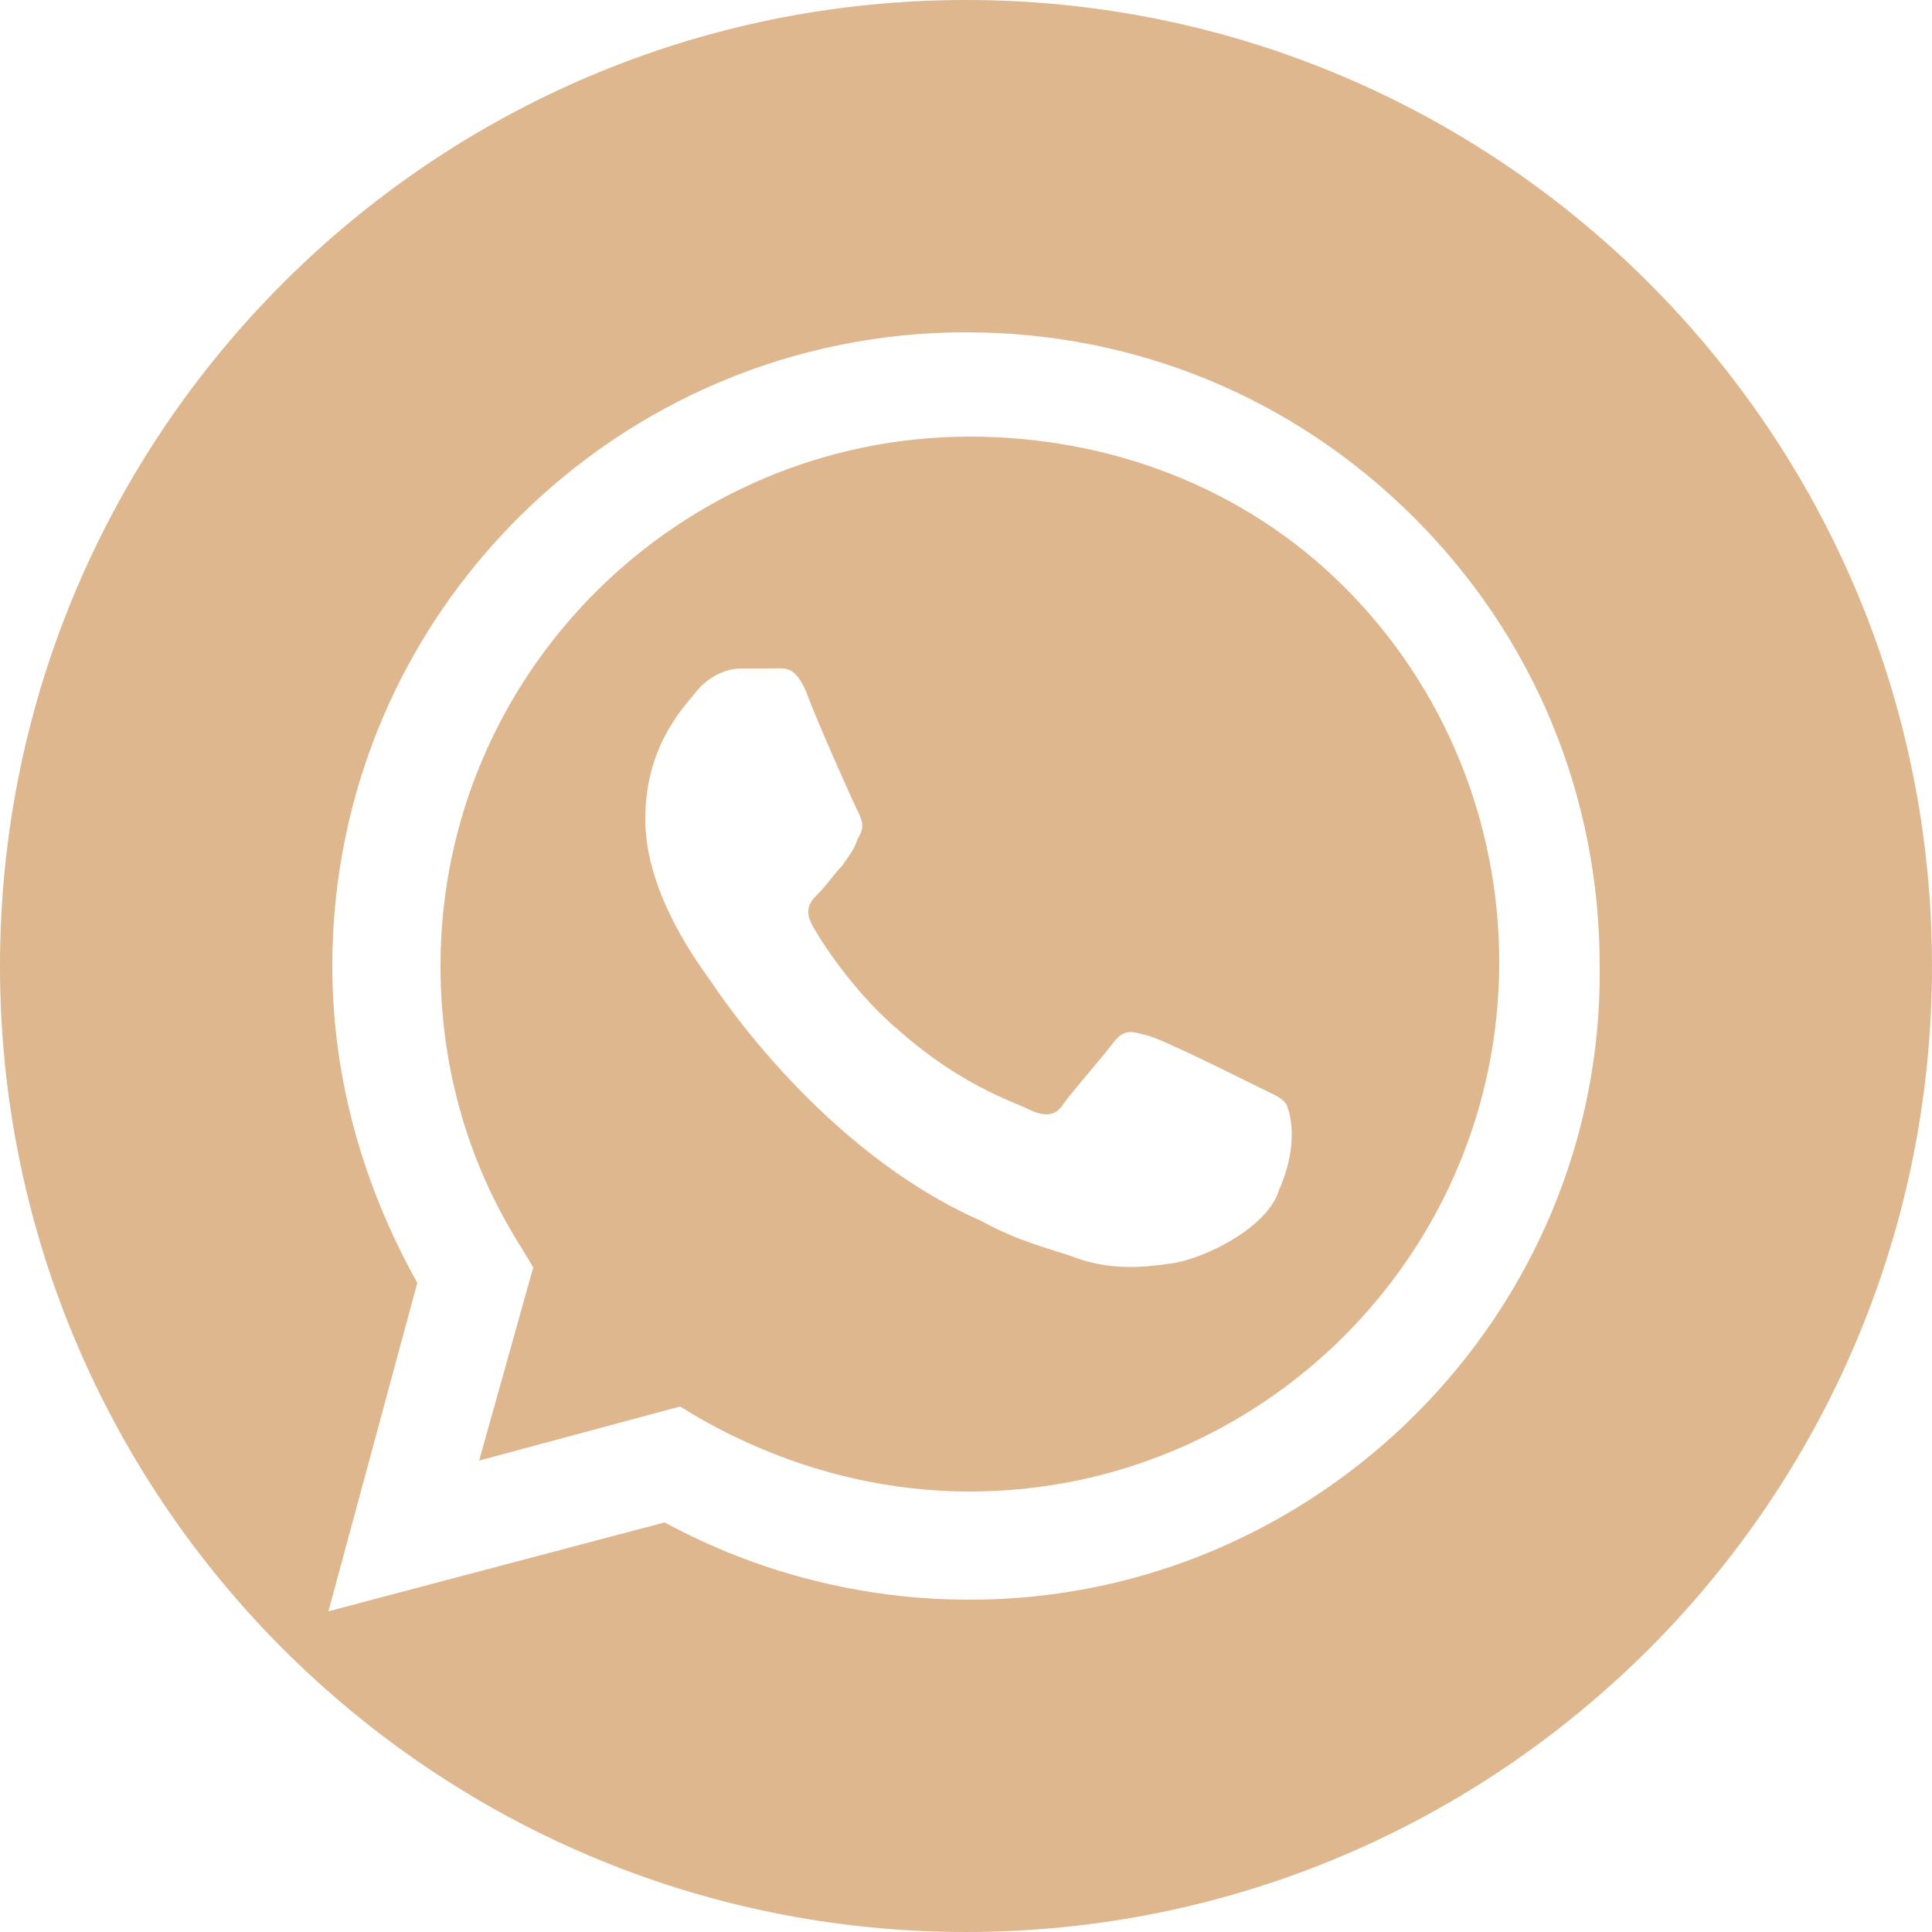
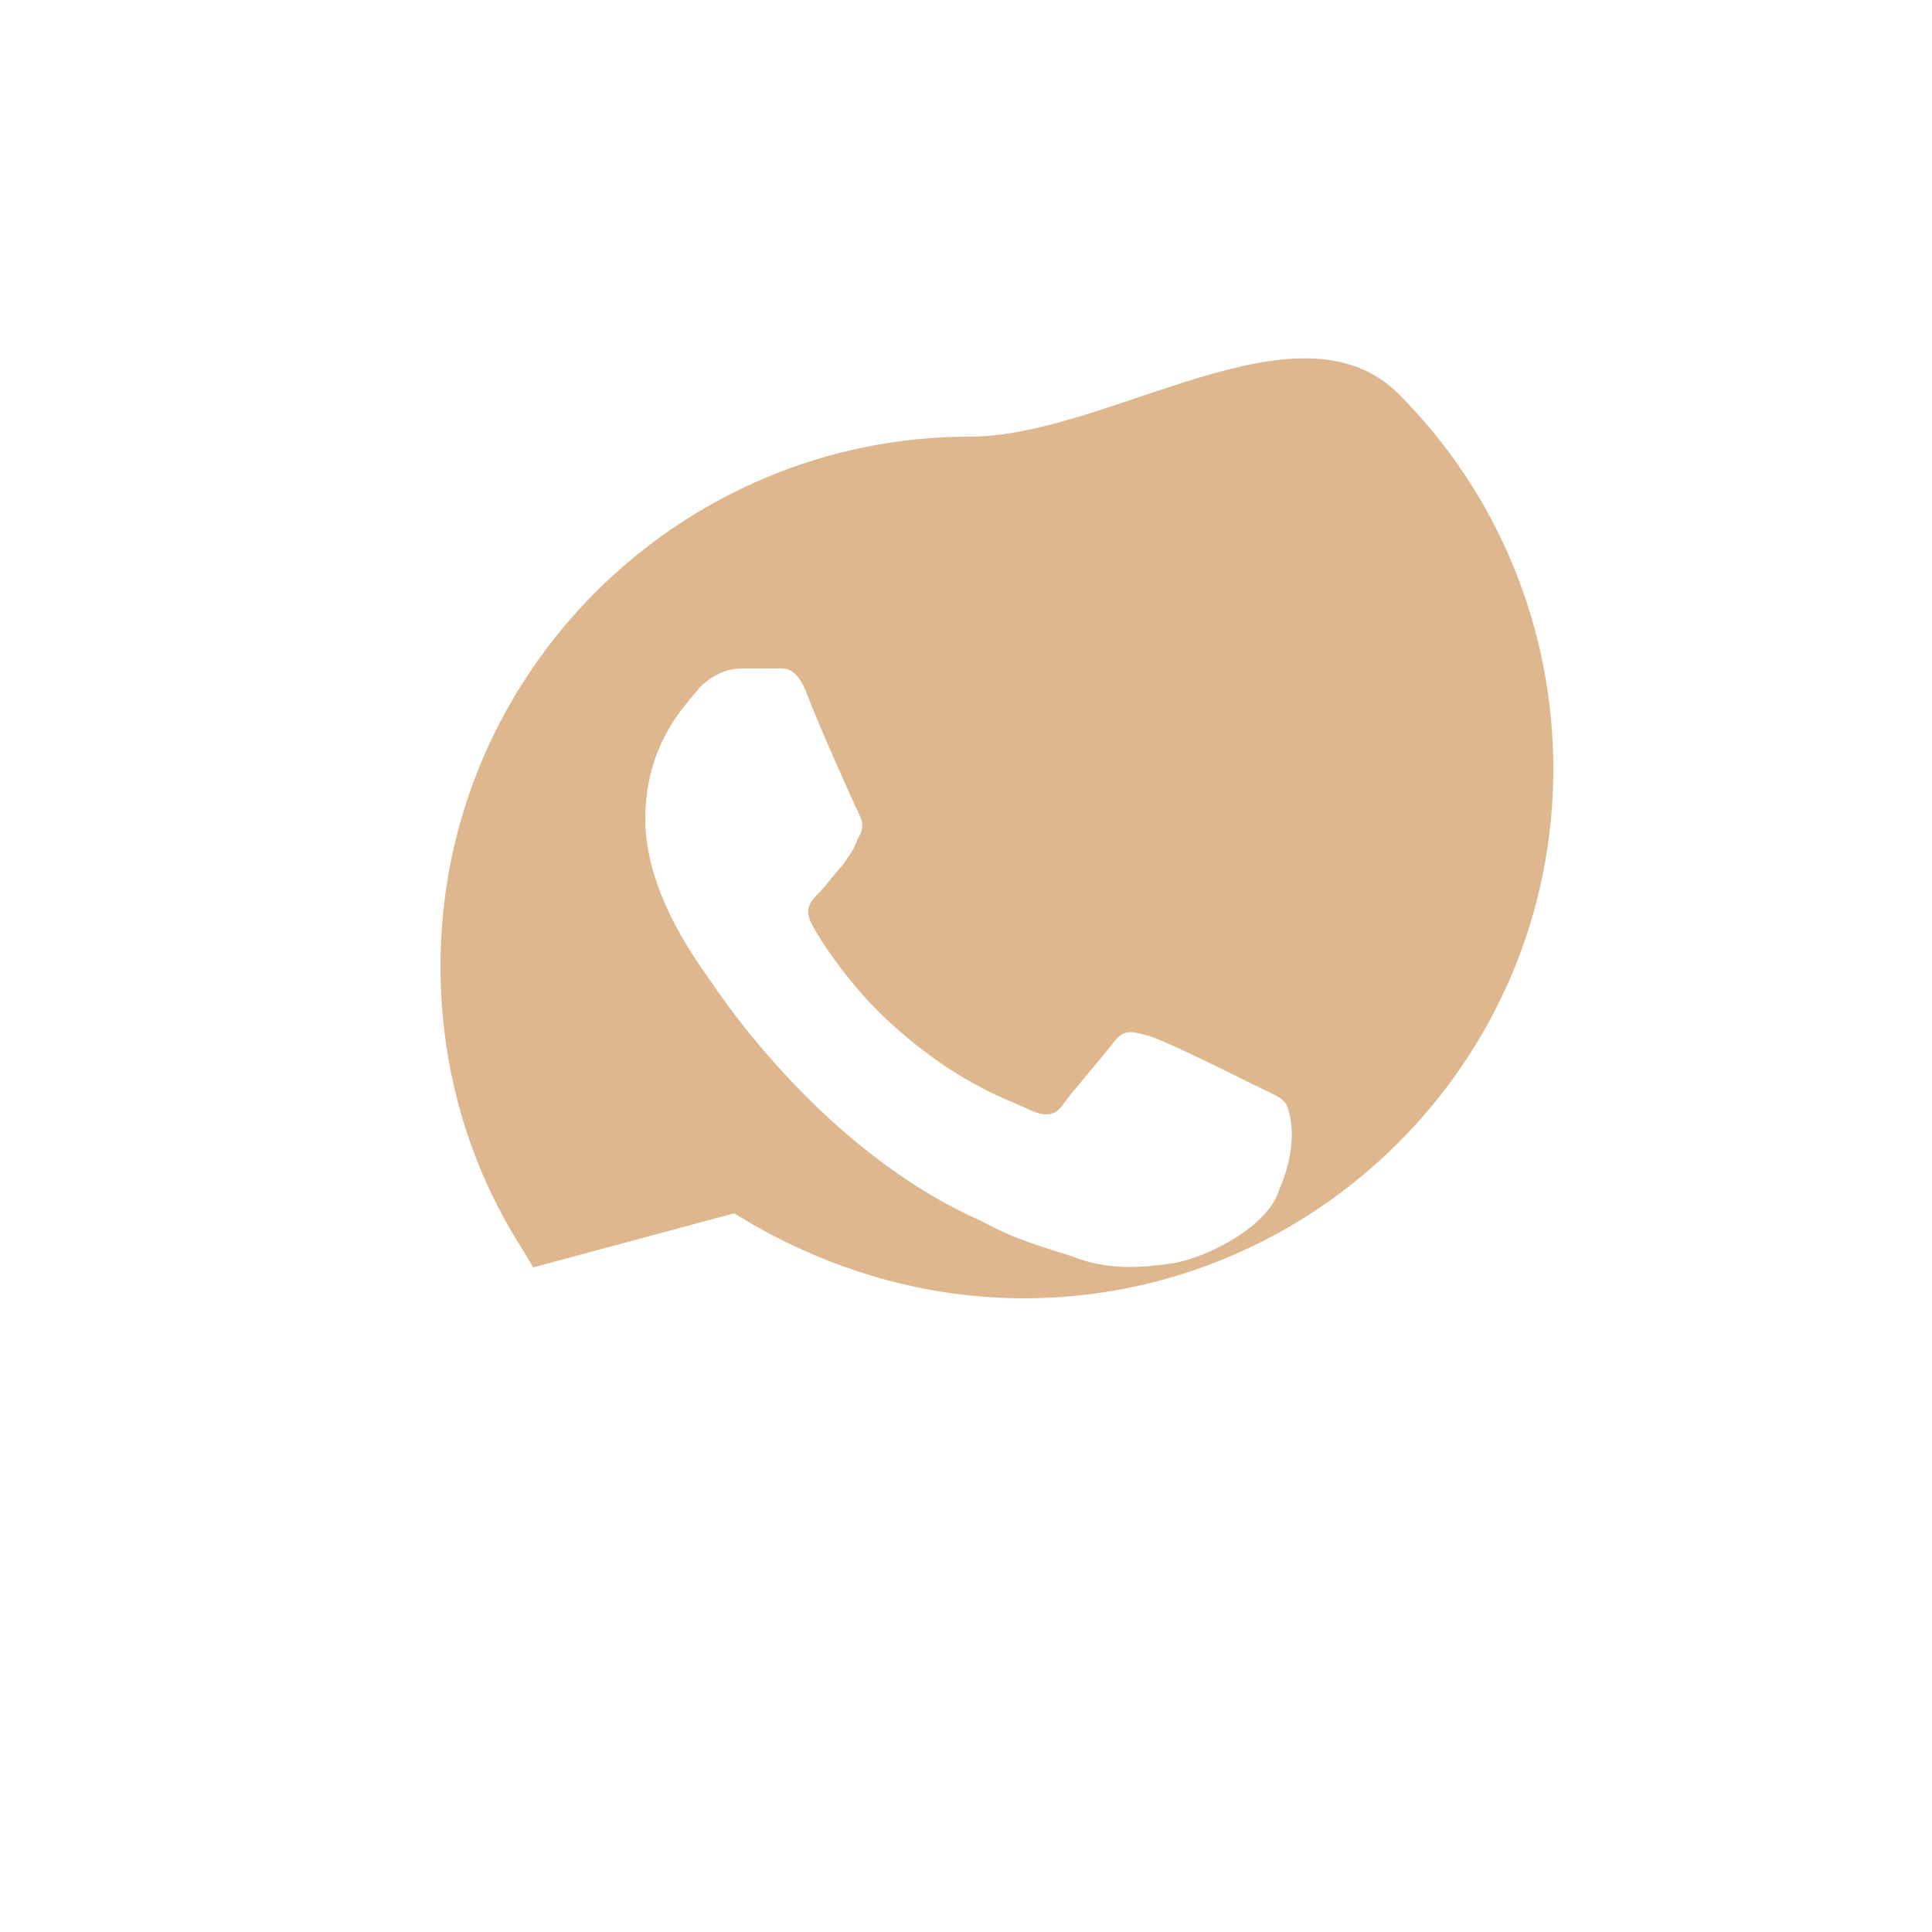
<svg xmlns="http://www.w3.org/2000/svg" version="1.1" id="Layer_1" x="0px" y="0px" viewBox="0 0 50 50" style="enable-background:new 0 0 50 50;" xml:space="preserve">
  <style type="text/css">
	.st0{fill:#DEB78F;}
</style>
  <g>
-     <path class="st0" d="M25.1,11.3c-7.5,0-13.7,6.1-13.7,13.7c0,2.6,0.7,5.1,2.1,7.3l0.3,0.5l-1.4,5l5.2-1.4l0.5,0.3   c2.1,1.2,4.5,1.9,7,1.9h0c7.5,0,13.7-6.1,13.7-13.7c0-3.6-1.4-7.1-4-9.7S28.7,11.3,25.1,11.3z M33.1,30.8c-0.3,1-2,1.8-2.8,1.9   c-0.7,0.1-1.6,0.2-2.6-0.2c-0.6-0.2-1.4-0.4-2.3-0.9c-4.1-1.8-6.8-5.9-7-6.2c-0.2-0.3-1.7-2.2-1.7-4.2s1.1-3,1.4-3.4   c0.4-0.4,0.8-0.5,1.1-0.5c0.3,0,0.5,0,0.8,0c0.3,0,0.6-0.1,0.9,0.7c0.3,0.8,1.2,2.8,1.3,3c0.1,0.2,0.2,0.4,0,0.7   c-0.1,0.3-0.2,0.4-0.4,0.7c-0.2,0.2-0.4,0.5-0.6,0.7c-0.2,0.2-0.4,0.4-0.2,0.8c0.2,0.4,1.1,1.8,2.3,2.8c1.6,1.4,2.9,1.8,3.3,2   c0.4,0.2,0.7,0.2,0.9-0.1c0.2-0.3,1-1.2,1.3-1.6c0.3-0.4,0.5-0.3,0.9-0.2c0.4,0.1,2.4,1.1,2.8,1.3c0.4,0.2,0.7,0.3,0.8,0.5   C33.5,29.1,33.5,29.9,33.1,30.8z" />
-     <path class="st0" d="M25,0C11.2,0,0,11.2,0,25s11.2,25,25,25s25-11.2,25-25S38.8,0,25,0z M25.1,41.4L25.1,41.4   c-2.8,0-5.5-0.7-7.9-2l-8.7,2.3l2.3-8.5c-1.4-2.5-2.2-5.3-2.2-8.2c0-9.1,7.4-16.4,16.4-16.4c4.4,0,8.5,1.7,11.6,4.8   c3.1,3.1,4.8,7.2,4.8,11.6C41.5,34,34.1,41.4,25.1,41.4z" />
+     <path class="st0" d="M25.1,11.3c-7.5,0-13.7,6.1-13.7,13.7c0,2.6,0.7,5.1,2.1,7.3l0.3,0.5l5.2-1.4l0.5,0.3   c2.1,1.2,4.5,1.9,7,1.9h0c7.5,0,13.7-6.1,13.7-13.7c0-3.6-1.4-7.1-4-9.7S28.7,11.3,25.1,11.3z M33.1,30.8c-0.3,1-2,1.8-2.8,1.9   c-0.7,0.1-1.6,0.2-2.6-0.2c-0.6-0.2-1.4-0.4-2.3-0.9c-4.1-1.8-6.8-5.9-7-6.2c-0.2-0.3-1.7-2.2-1.7-4.2s1.1-3,1.4-3.4   c0.4-0.4,0.8-0.5,1.1-0.5c0.3,0,0.5,0,0.8,0c0.3,0,0.6-0.1,0.9,0.7c0.3,0.8,1.2,2.8,1.3,3c0.1,0.2,0.2,0.4,0,0.7   c-0.1,0.3-0.2,0.4-0.4,0.7c-0.2,0.2-0.4,0.5-0.6,0.7c-0.2,0.2-0.4,0.4-0.2,0.8c0.2,0.4,1.1,1.8,2.3,2.8c1.6,1.4,2.9,1.8,3.3,2   c0.4,0.2,0.7,0.2,0.9-0.1c0.2-0.3,1-1.2,1.3-1.6c0.3-0.4,0.5-0.3,0.9-0.2c0.4,0.1,2.4,1.1,2.8,1.3c0.4,0.2,0.7,0.3,0.8,0.5   C33.5,29.1,33.5,29.9,33.1,30.8z" />
  </g>
</svg>